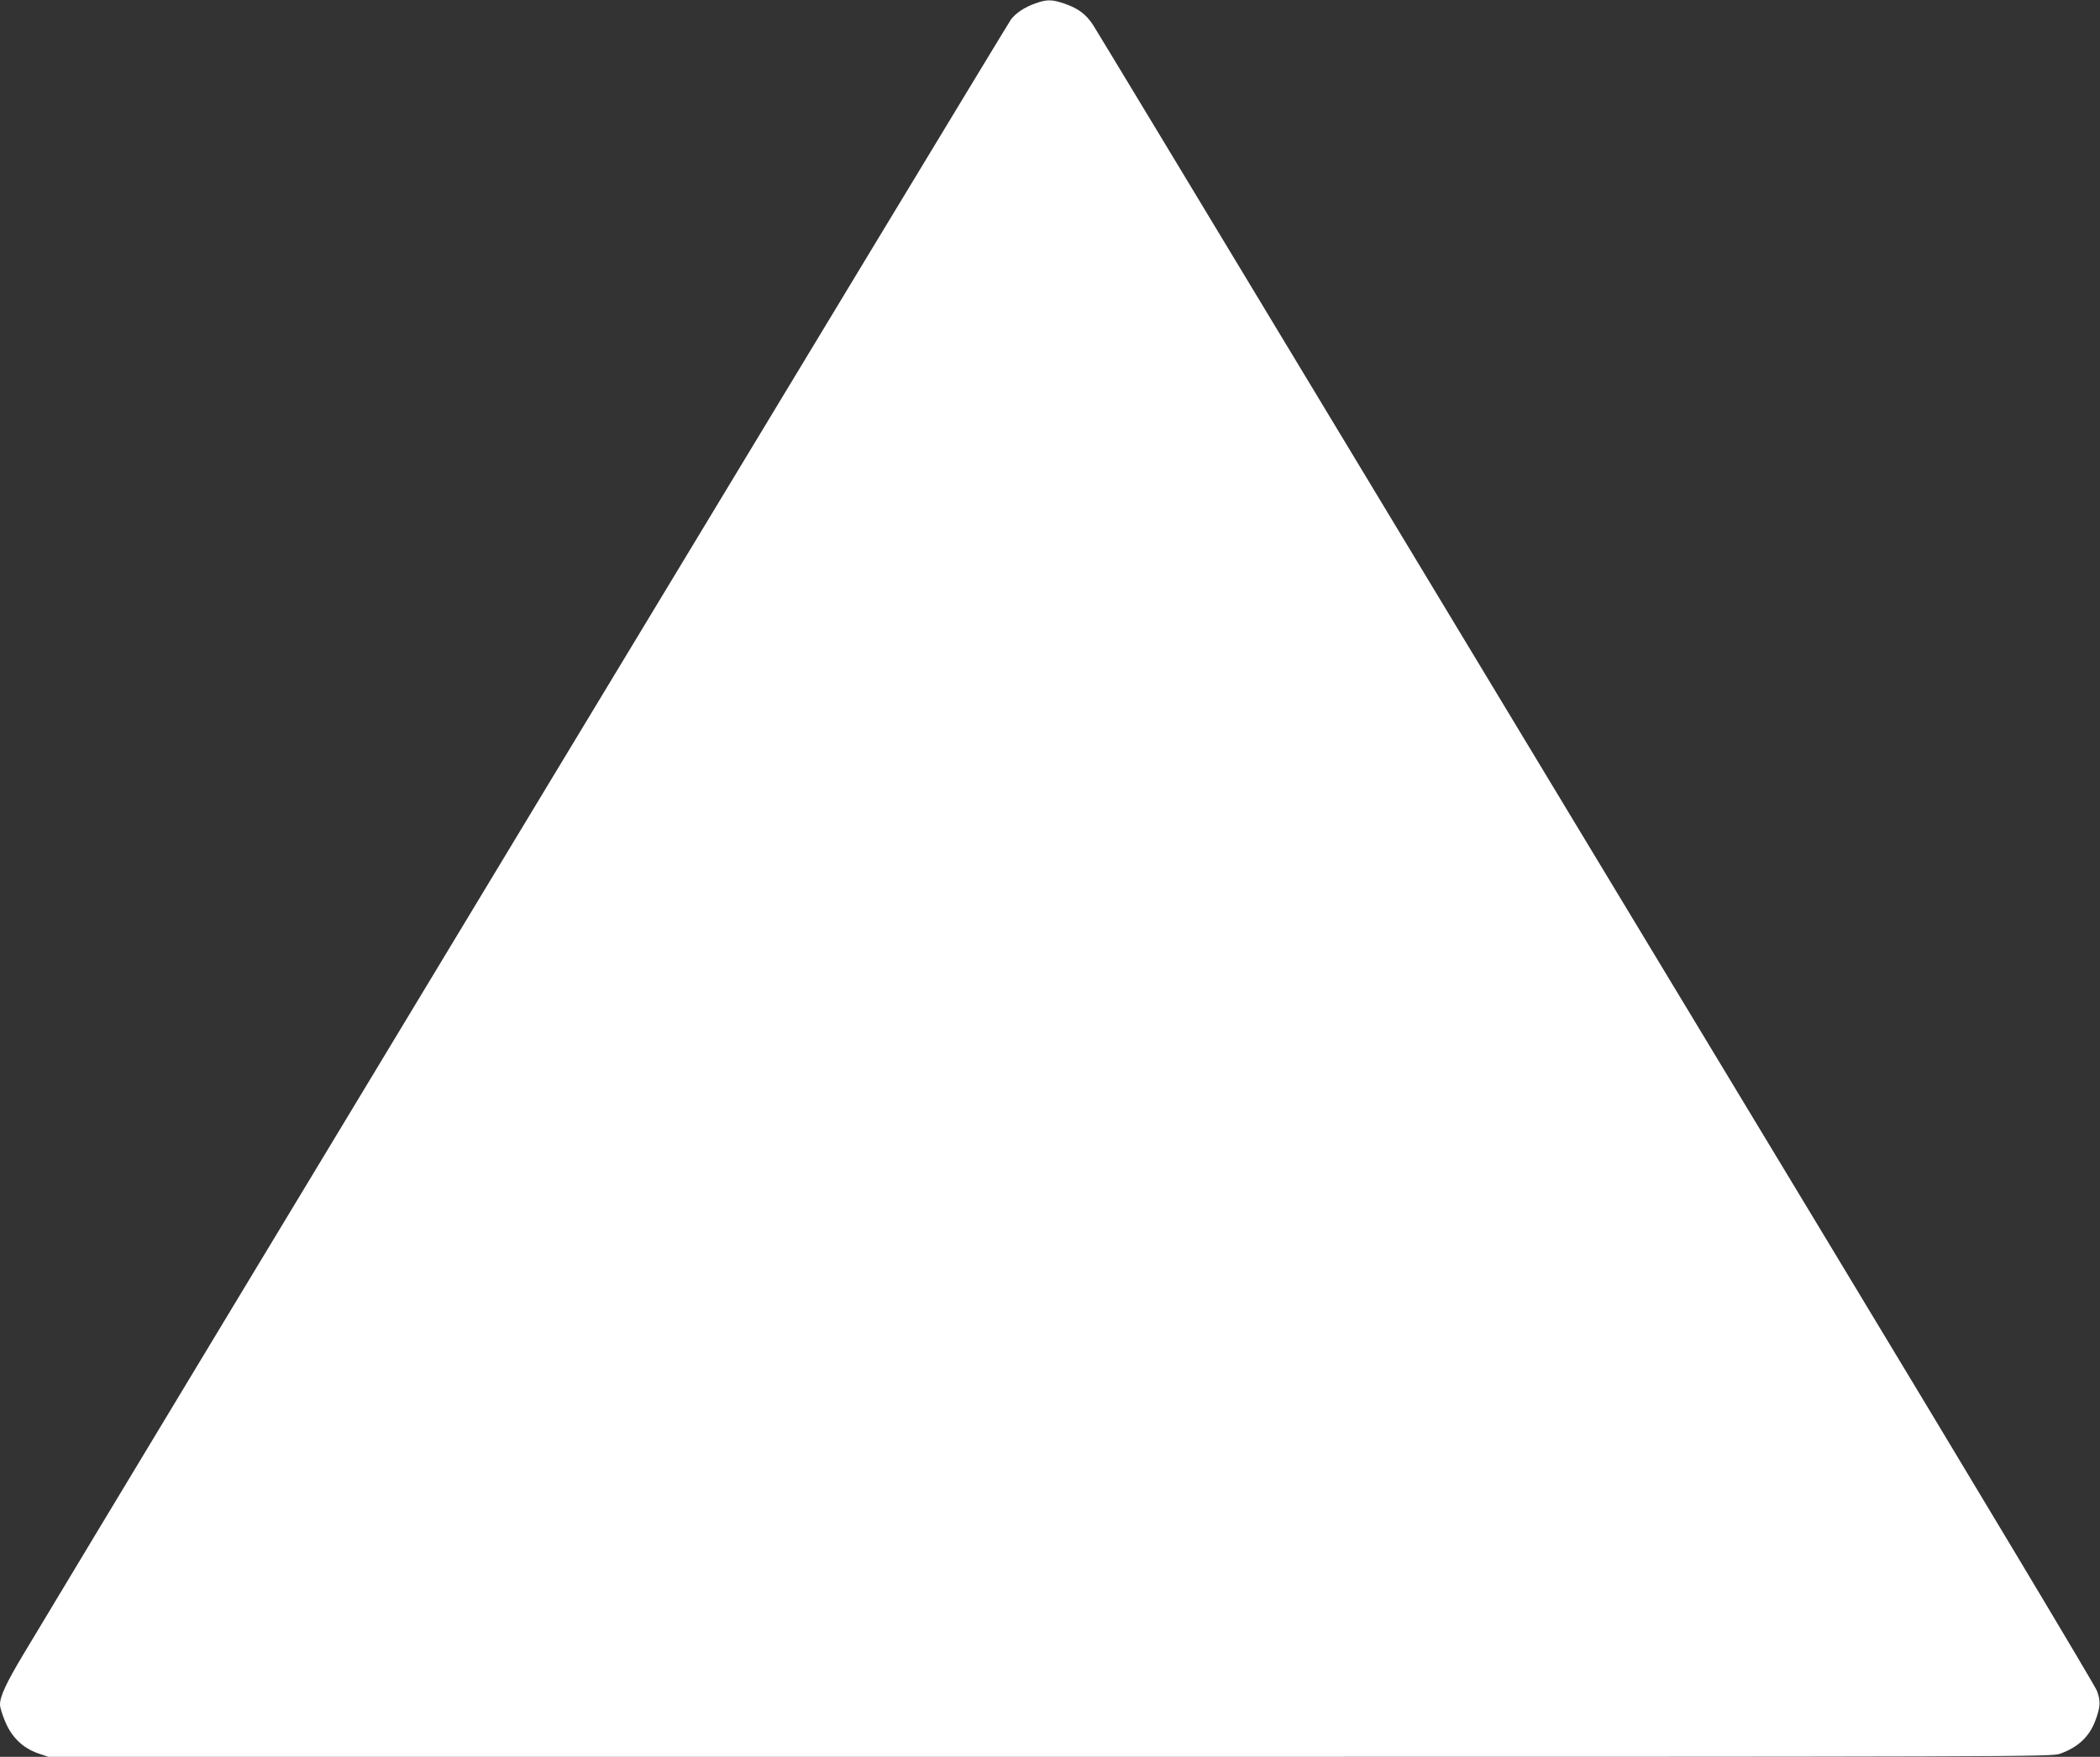
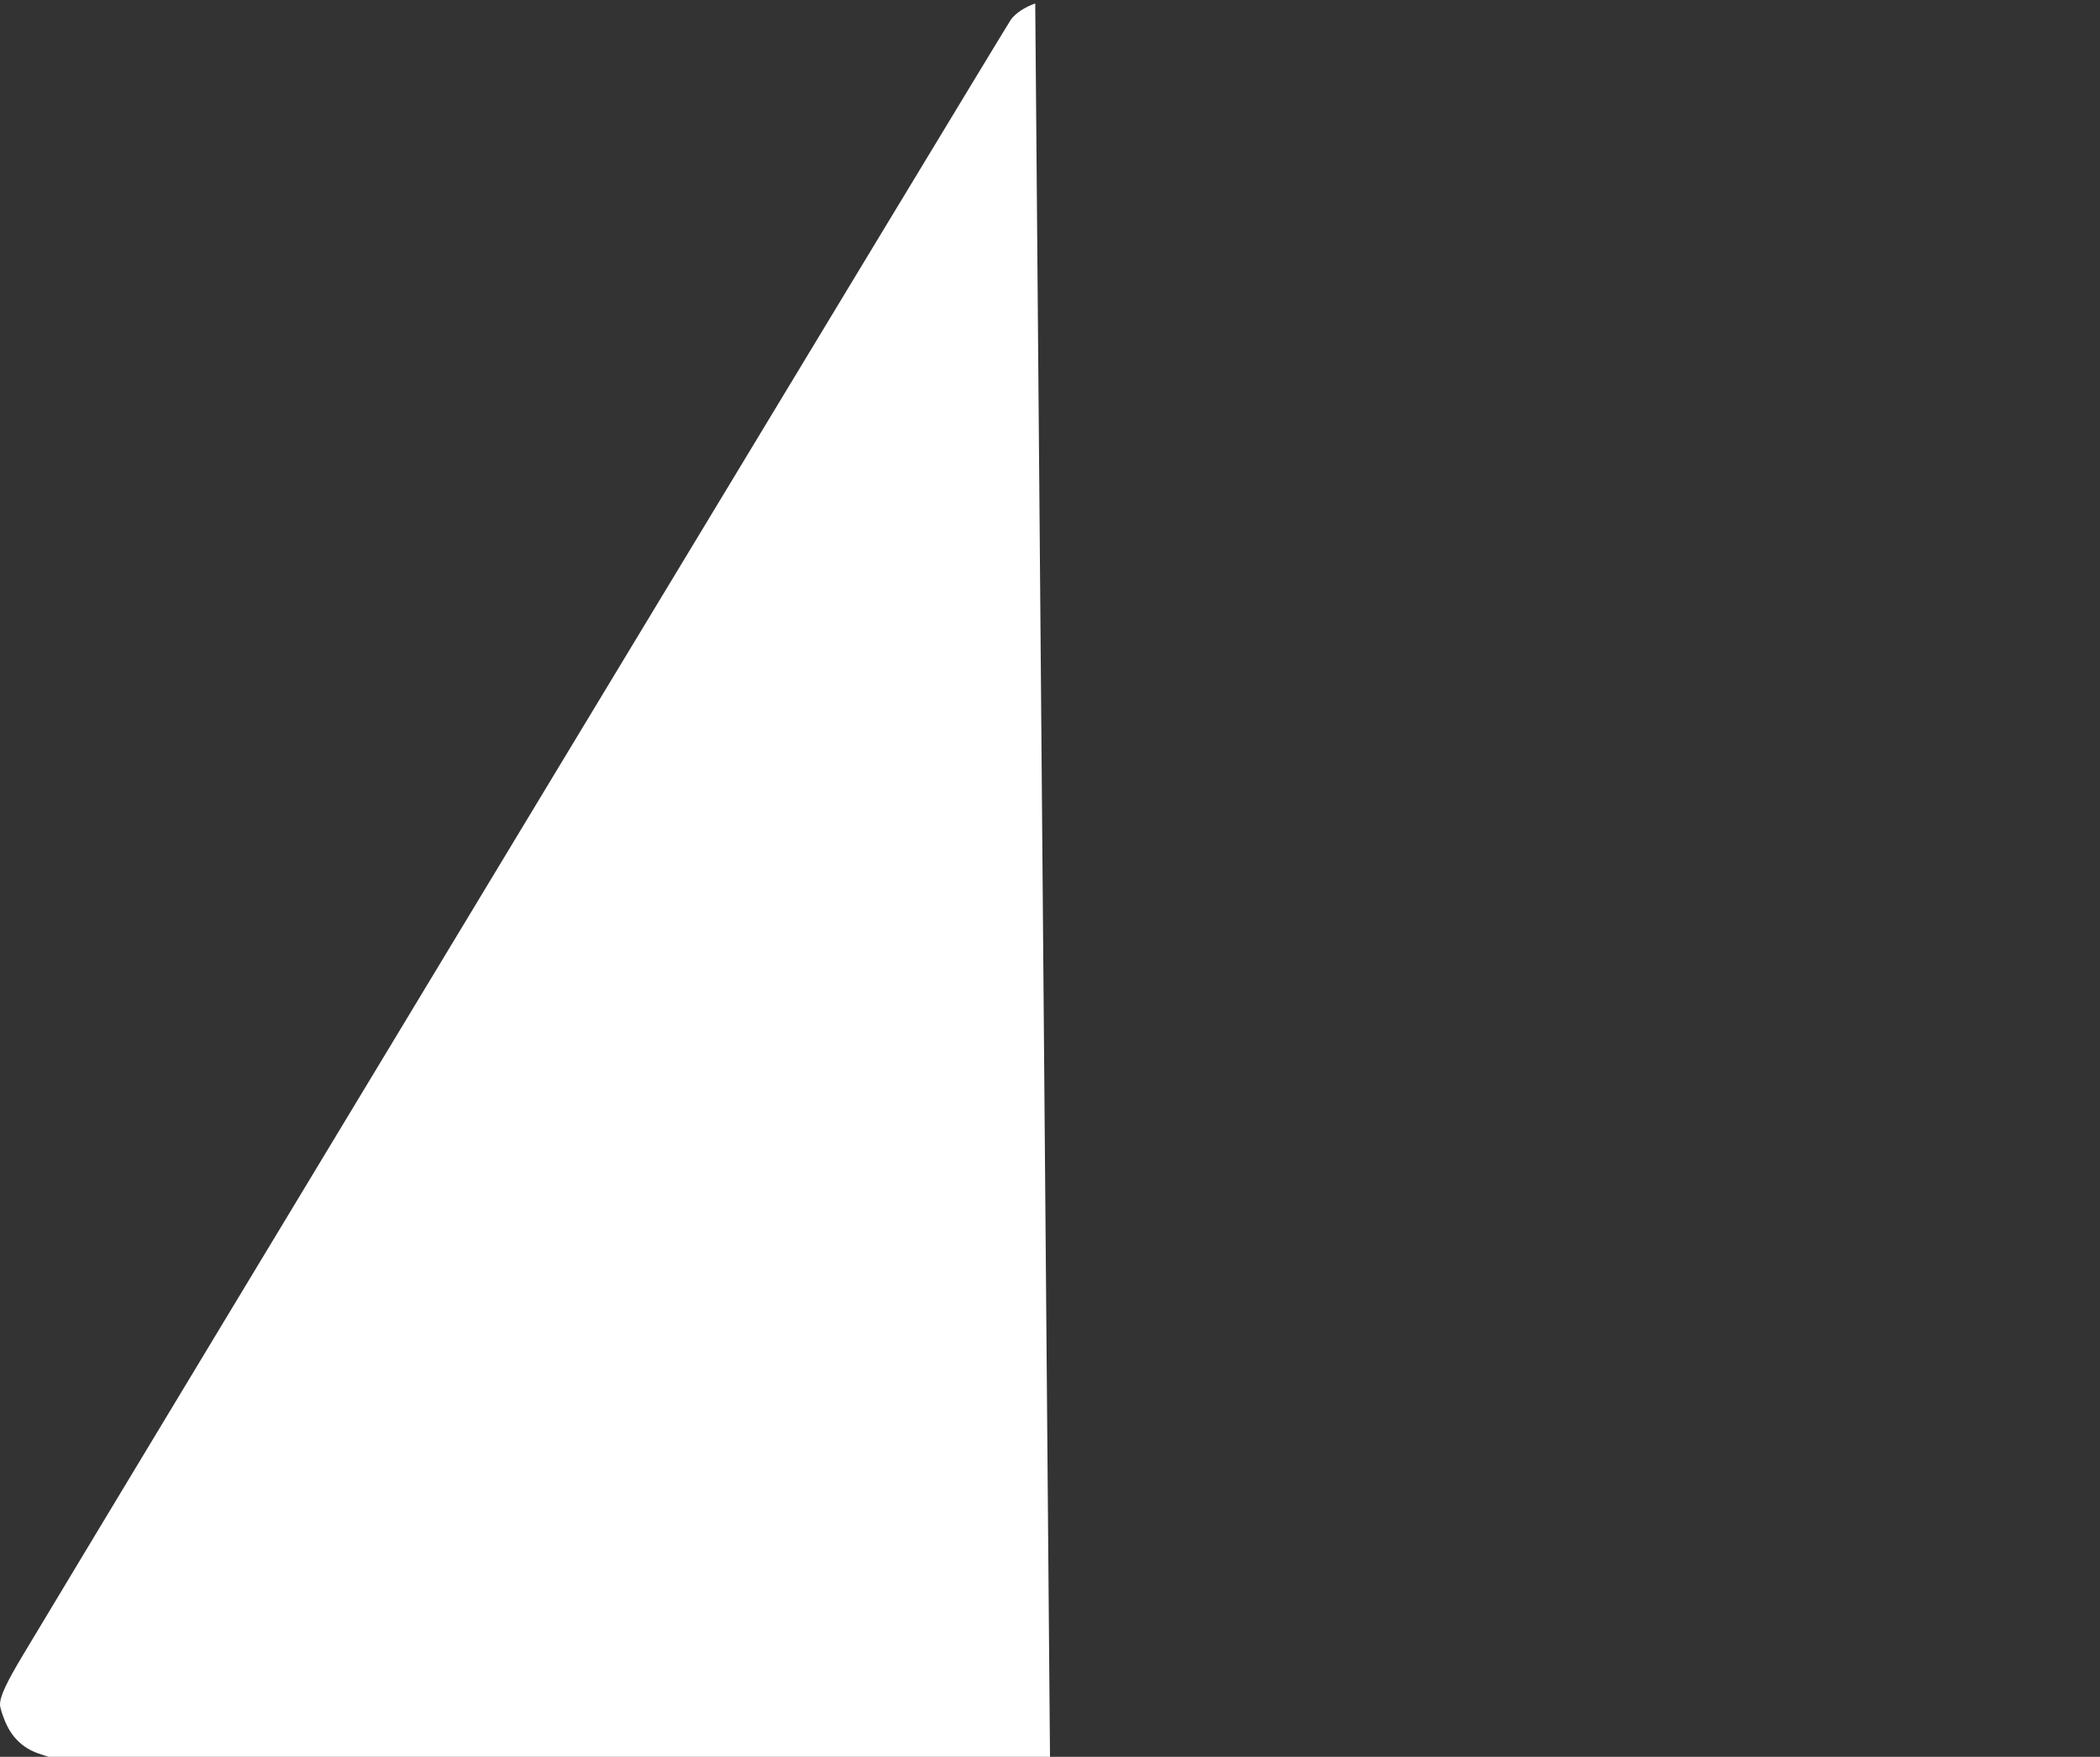
<svg xmlns="http://www.w3.org/2000/svg" version="1.0" width="1280pt" height="1071pt" viewBox="0 0 1280 1071" preserveAspectRatio="xMidYMid meet">
  <rect x="0" y="0" width="1280" height="1071" fill="#333333" stroke="none" />
  <g transform="translate(0,1071) scale(0.1,-0.1)" fill="#ffffff" stroke="none">
-     <path d="M6310 10689 c-65 -23 -119 -59 -148 -98 -29 -39 -5376 -8892 -6017 -9962 -108 -180 -145 -260 -145 -312 0 -14 13 -58 30 -98 39 -97 107 -164 200 -197 l65 -22 6105 0 c5981 0 6106 0 6157 19 110 40 177 103 214 200 32 85 34 121 10 184 -11 31 -744 1254 -1629 2719 -885 1465 -2249 3725 -3032 5023 -783 1298 -1438 2383 -1457 2412 -43 66 -90 101 -172 130 -79 27 -108 28 -181 2z" />
+     <path d="M6310 10689 c-65 -23 -119 -59 -148 -98 -29 -39 -5376 -8892 -6017 -9962 -108 -180 -145 -260 -145 -312 0 -14 13 -58 30 -98 39 -97 107 -164 200 -197 l65 -22 6105 0 z" />
  </g>
</svg>